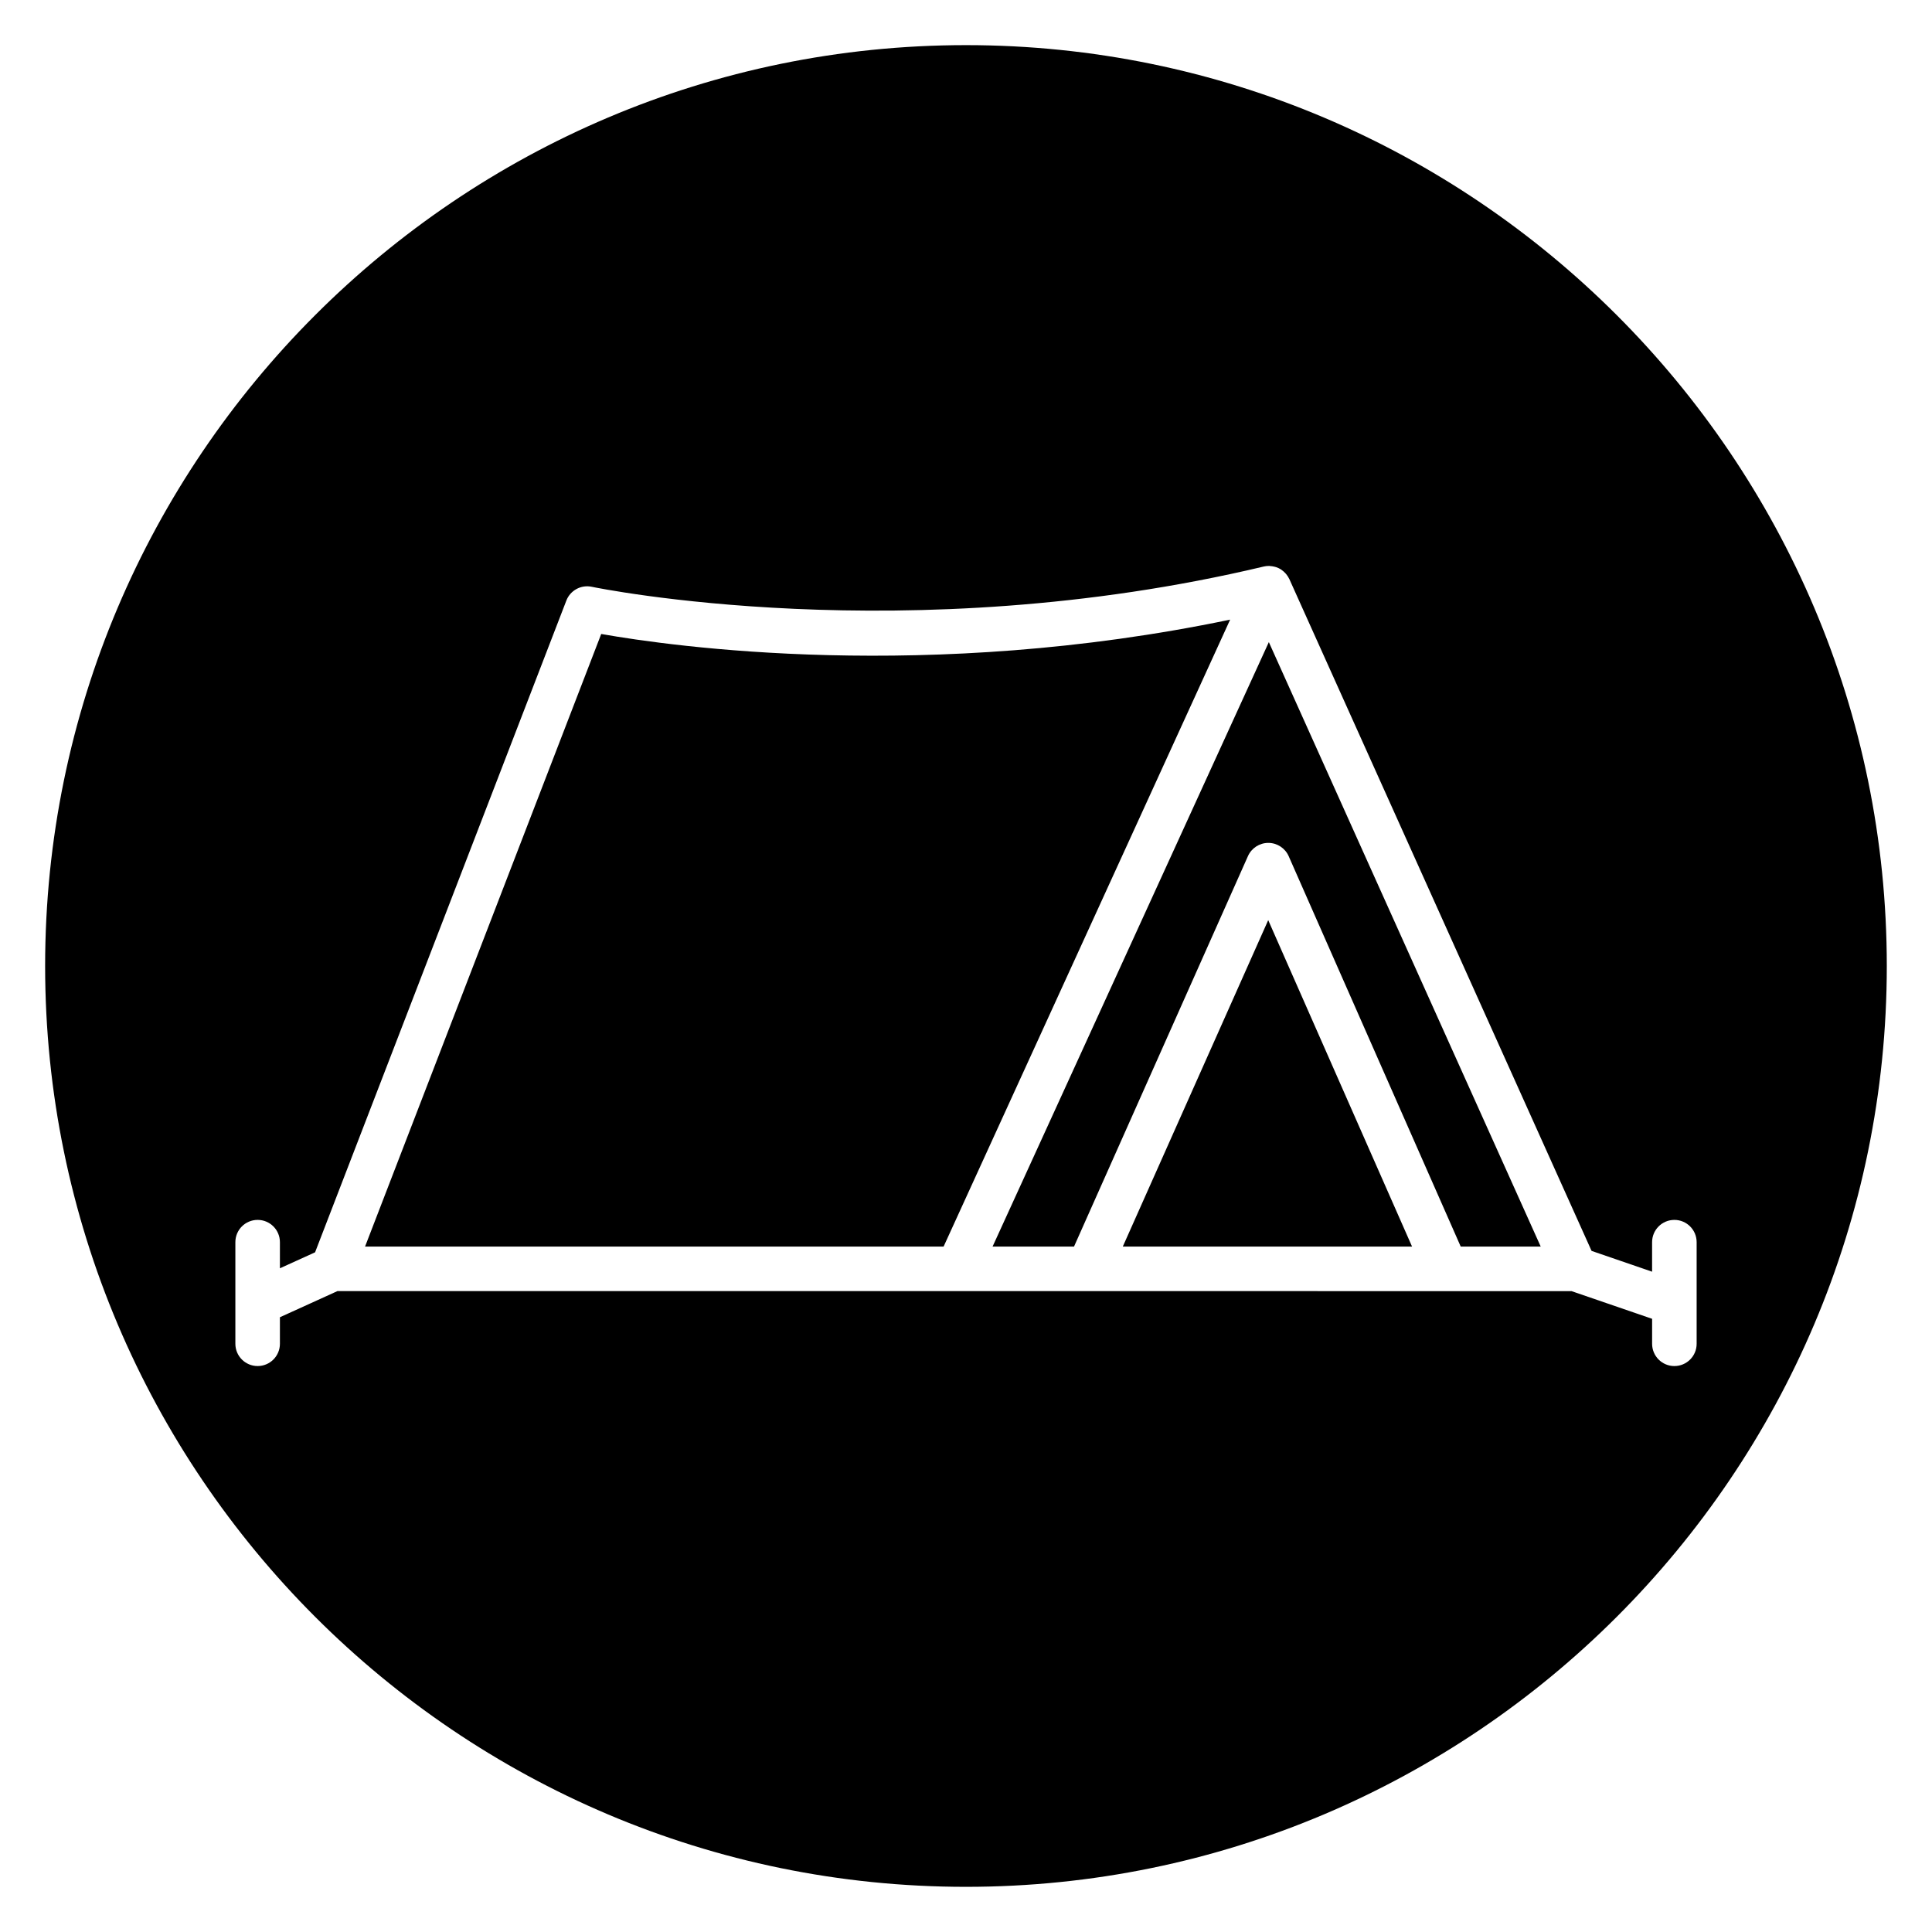
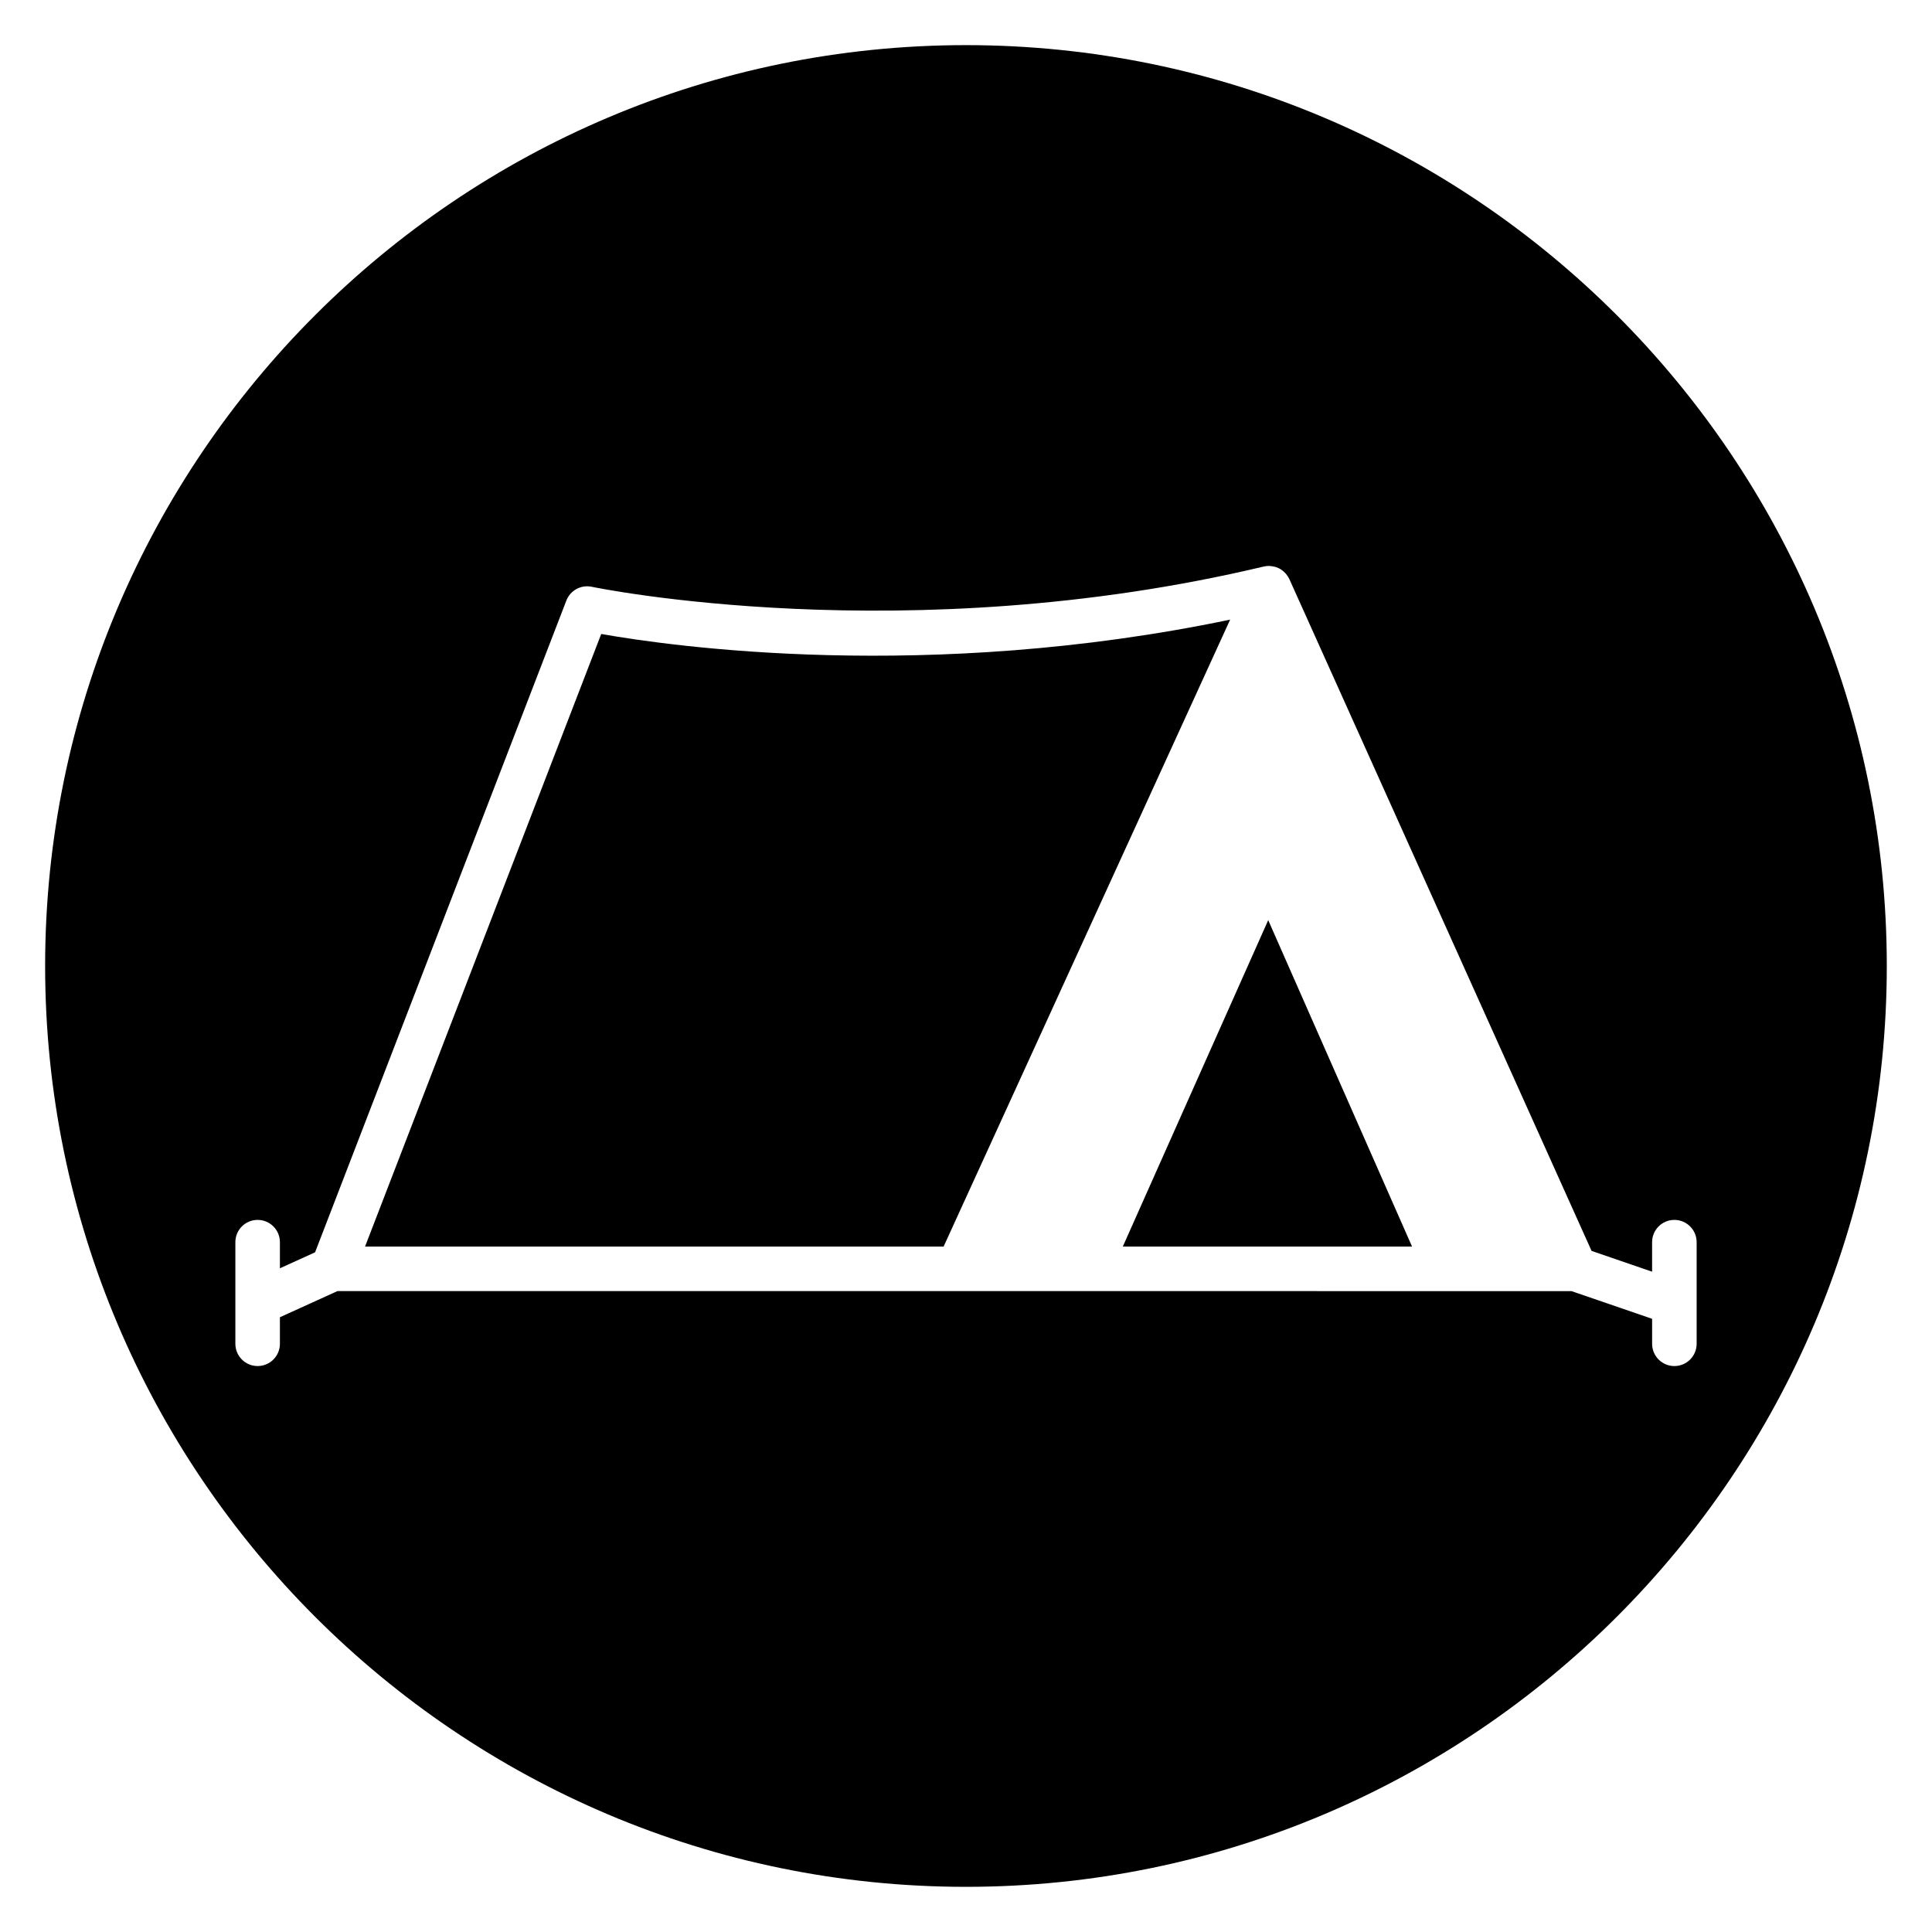
<svg xmlns="http://www.w3.org/2000/svg" fill="#000000" width="800px" height="800px" version="1.1" viewBox="144 144 512 512">
  <g>
    <path d="m470 308.21c-80.223 16.73-148.02 7.102-166.67 3.801l-62.59 162.35h153.32z" />
-     <path d="m407.04 474.36h21.582l46.098-103.48c0.949-2.129 3.062-3.504 5.391-3.504h0.012c2.336 0.004 4.449 1.387 5.391 3.523l45.594 103.46h21.199l-72.051-160.19z" />
    <path d="m441.55 474.36h76.66l-38.121-86.512z" />
    <path d="m400 155.96c-134.56 0-244.04 109.47-244.04 244.04 0 134.56 109.47 244.03 244.03 244.03s244.03-109.47 244.03-244.03c0.004-134.56-109.47-244.04-244.03-244.04zm187.73 350.06c-3.262 0-5.902-2.641-5.902-5.902v-6.621l-21.359-7.336h-33.195l-94.812-0.004h-199.04l-15.242 6.926v7.031c0 3.262-2.641 5.902-5.902 5.902s-5.902-2.641-5.902-5.902v-26.926c0-3.262 2.641-5.902 5.902-5.902s5.902 2.641 5.902 5.902v6.922l9.32-4.234 66.59-172.72c1.043-2.707 3.91-4.254 6.738-3.652 0.82 0.176 83.223 17.207 178.11-5.375 0.43-0.102 0.859-0.141 1.281-0.145 0.027 0 0.055-0.012 0.082-0.012h0.016c0.082 0 0.156 0.031 0.234 0.035 0.41 0.02 0.809 0.078 1.195 0.176 0.137 0.035 0.277 0.066 0.41 0.109 0.453 0.148 0.891 0.348 1.297 0.598 0.078 0.047 0.141 0.109 0.215 0.164 0.344 0.234 0.652 0.512 0.938 0.82 0.086 0.09 0.168 0.18 0.25 0.281 0.32 0.387 0.598 0.809 0.816 1.273 0.004 0.008 0.012 0.016 0.016 0.023l80.098 178.05 16.039 5.512v-7.824c0-3.262 2.641-5.902 5.902-5.902s5.902 2.641 5.902 5.902v26.926c0.008 3.258-2.637 5.902-5.894 5.902z" />
  </g>
</svg>